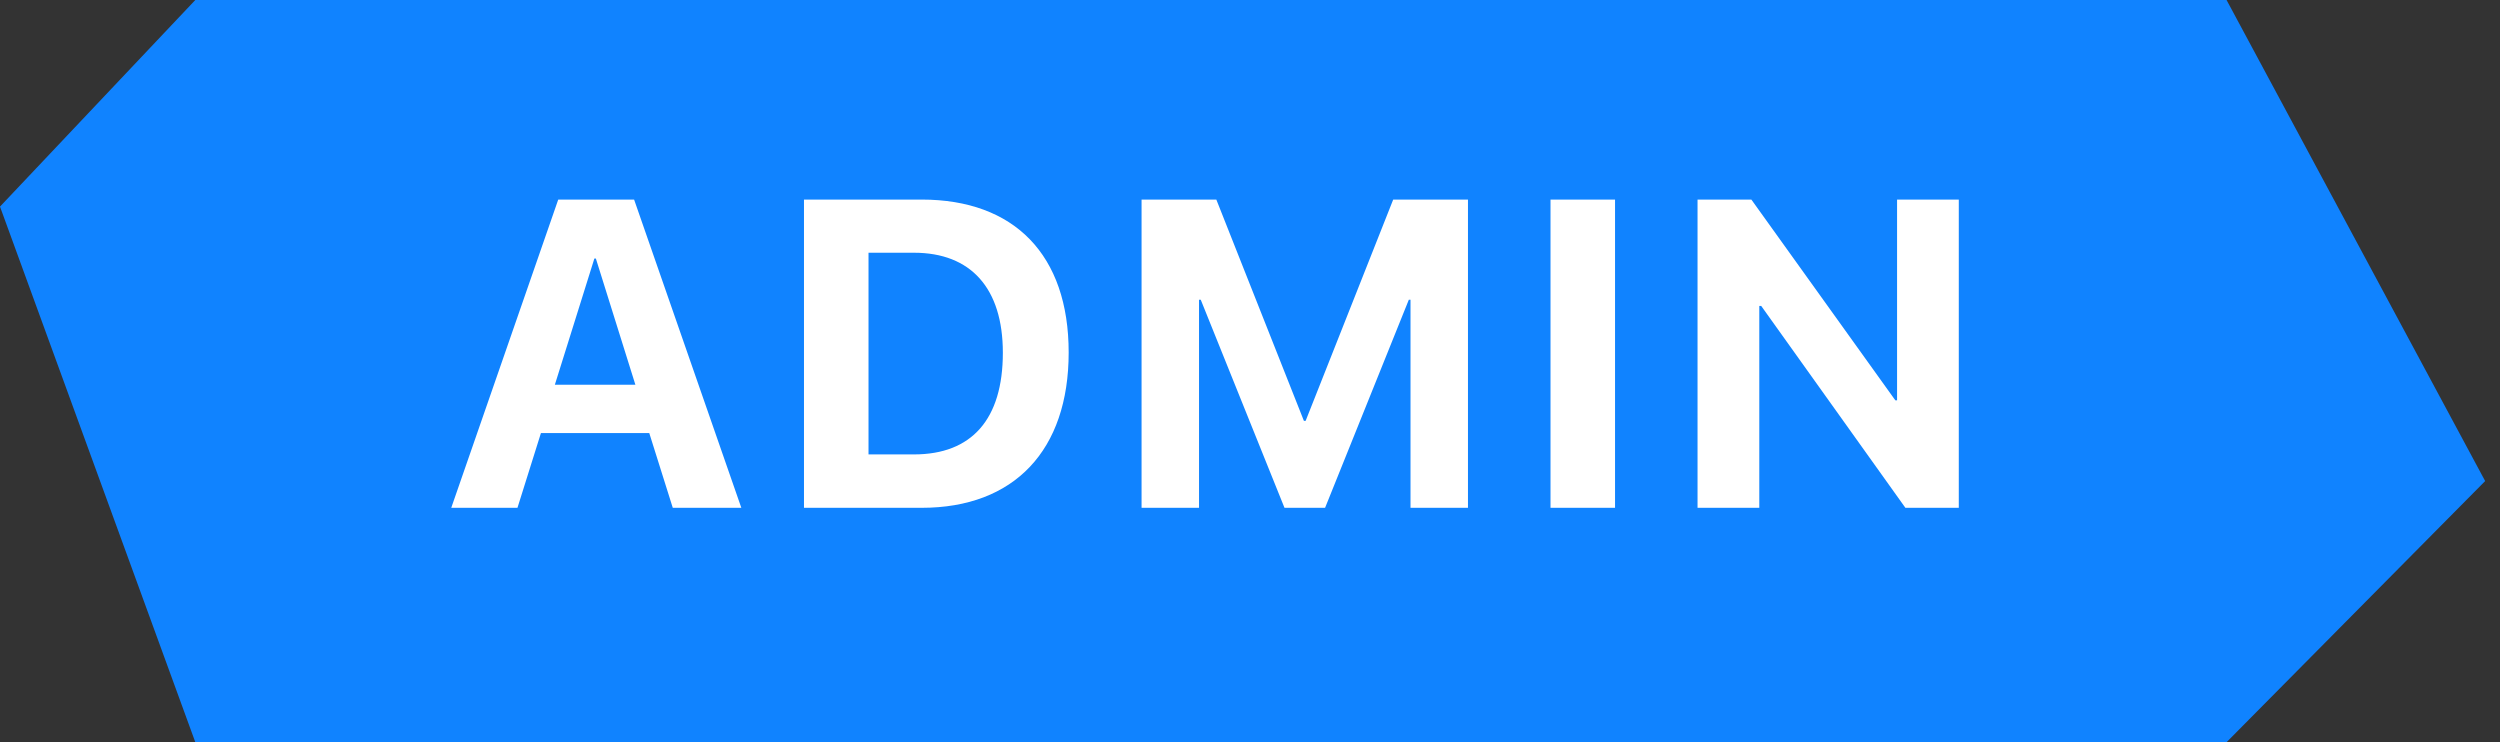
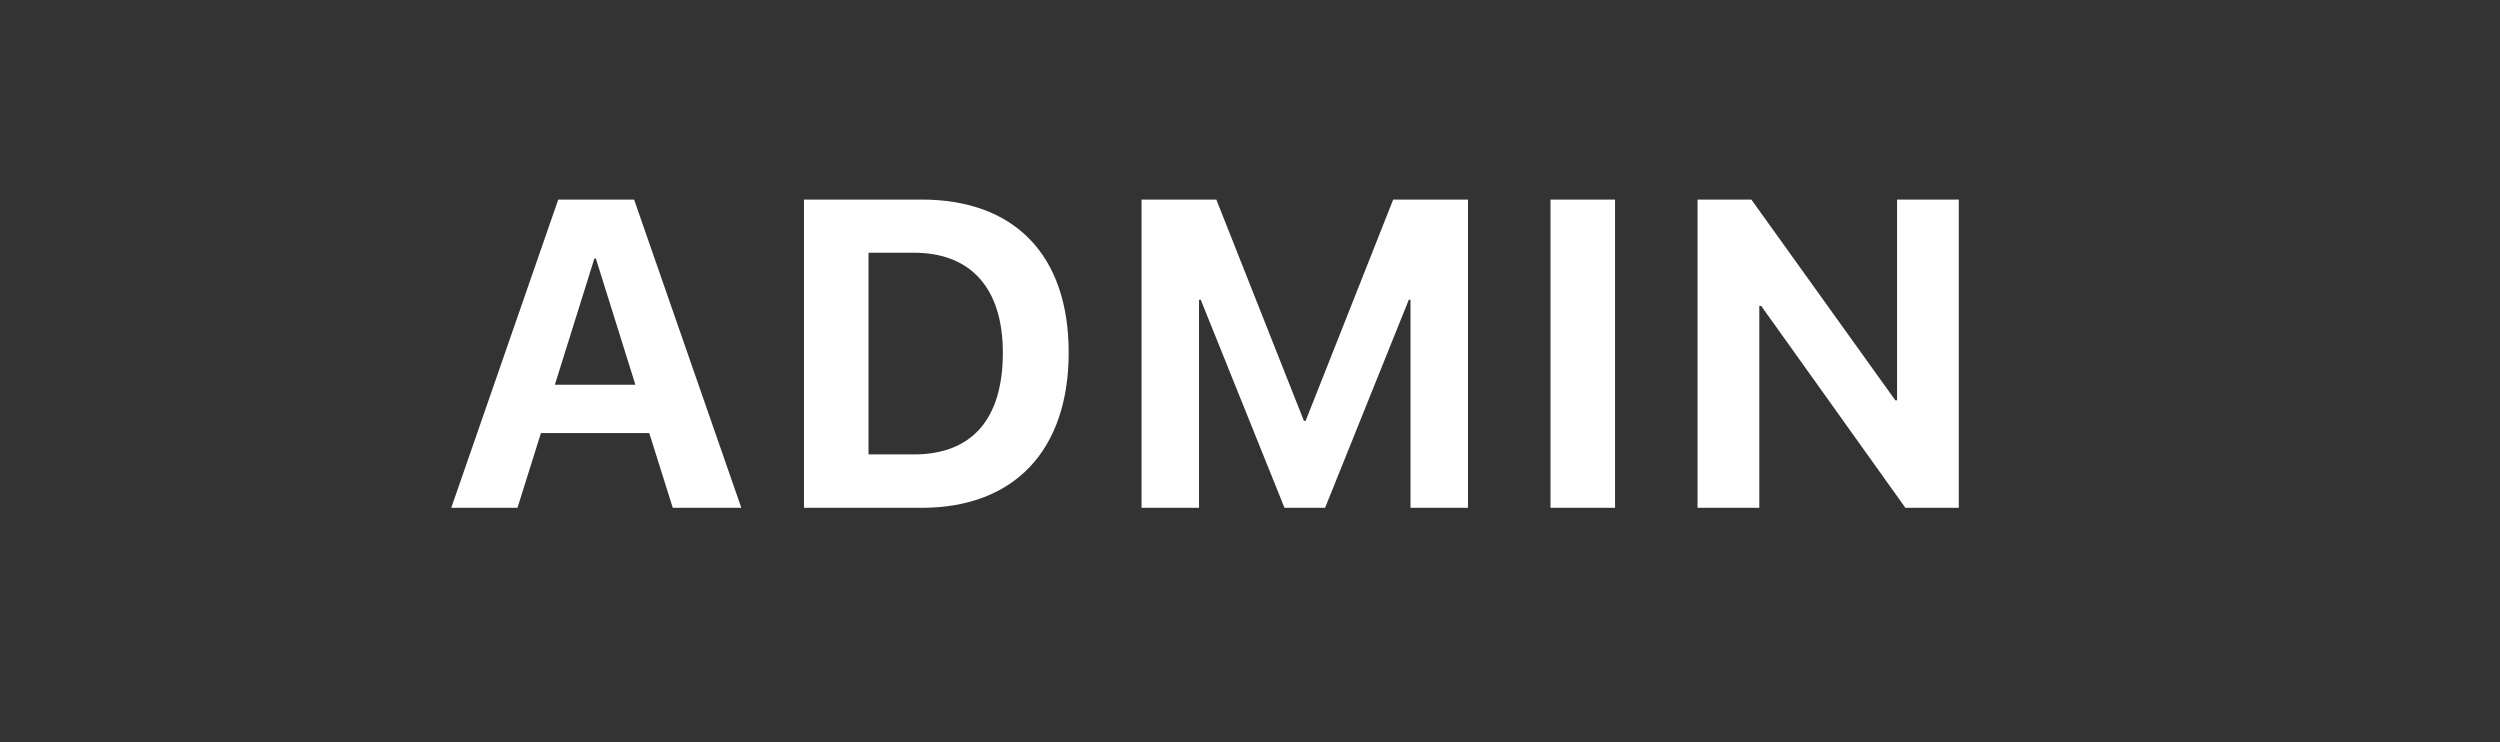
<svg xmlns="http://www.w3.org/2000/svg" width="64px" height="19px" viewBox="0 0 64 19" version="1.1">
  <rect x="0" y="0" width="64" height="19" fill="#333333" stroke="none" />
  <title>43dc89a3-9090-4e6a-bda3-82e9f1cc02f1@1.00x</title>
  <desc>Created with sketchtool.</desc>
  <g id="Symbols" stroke="none" stroke-width="1" fill="none" fill-rule="evenodd">
    <g id="Components/Baddge/Admin-">
-       <path d="M5,0 L57,0 L63.62,12.315 L57,19 L5,19 L0,5.289 L5,0 Z" id="Combined-Shape" fill="#1083ff" />
      <path d="M17.223,13 L16.621,11.086 L13.848,11.086 L13.247,13 L11.552,13 L14.291,5.109 L16.233,5.109 L18.978,13 L17.223,13 Z M15.216,6.618 L14.204,9.85 L16.266,9.85 L15.254,6.618 L15.216,6.618 Z M20.582,5.109 L23.595,5.109 C25.963,5.109 27.358,6.52 27.358,9.024 C27.358,11.529 25.963,13 23.595,13 L20.582,13 L20.582,5.109 Z M22.234,6.47 L22.234,11.633 L23.398,11.633 C24.875,11.633 25.673,10.736 25.673,9.03 C25.673,7.378 24.853,6.47 23.398,6.47 L22.234,6.47 Z M37.58,13 L36.109,13 L36.109,7.673 L36.066,7.673 L33.922,13 L32.883,13 L30.739,7.673 L30.695,7.673 L30.695,13 L29.224,13 L29.224,5.109 L31.138,5.109 L33.38,10.774 L33.424,10.774 L35.666,5.109 L37.58,5.109 L37.58,13 Z M41.345,13 L39.693,13 L39.693,5.109 L41.345,5.109 L41.345,13 Z M45.038,13 L43.457,13 L43.457,5.109 L44.835,5.109 L48.521,10.249 L48.565,10.249 L48.565,5.109 L50.145,5.109 L50.145,13 L48.778,13 L45.087,7.832 L45.038,7.832 L45.038,13 Z" id="ADMIN" fill="#FFFFFF" fill-rule="nonzero" />
    </g>
  </g>
</svg>